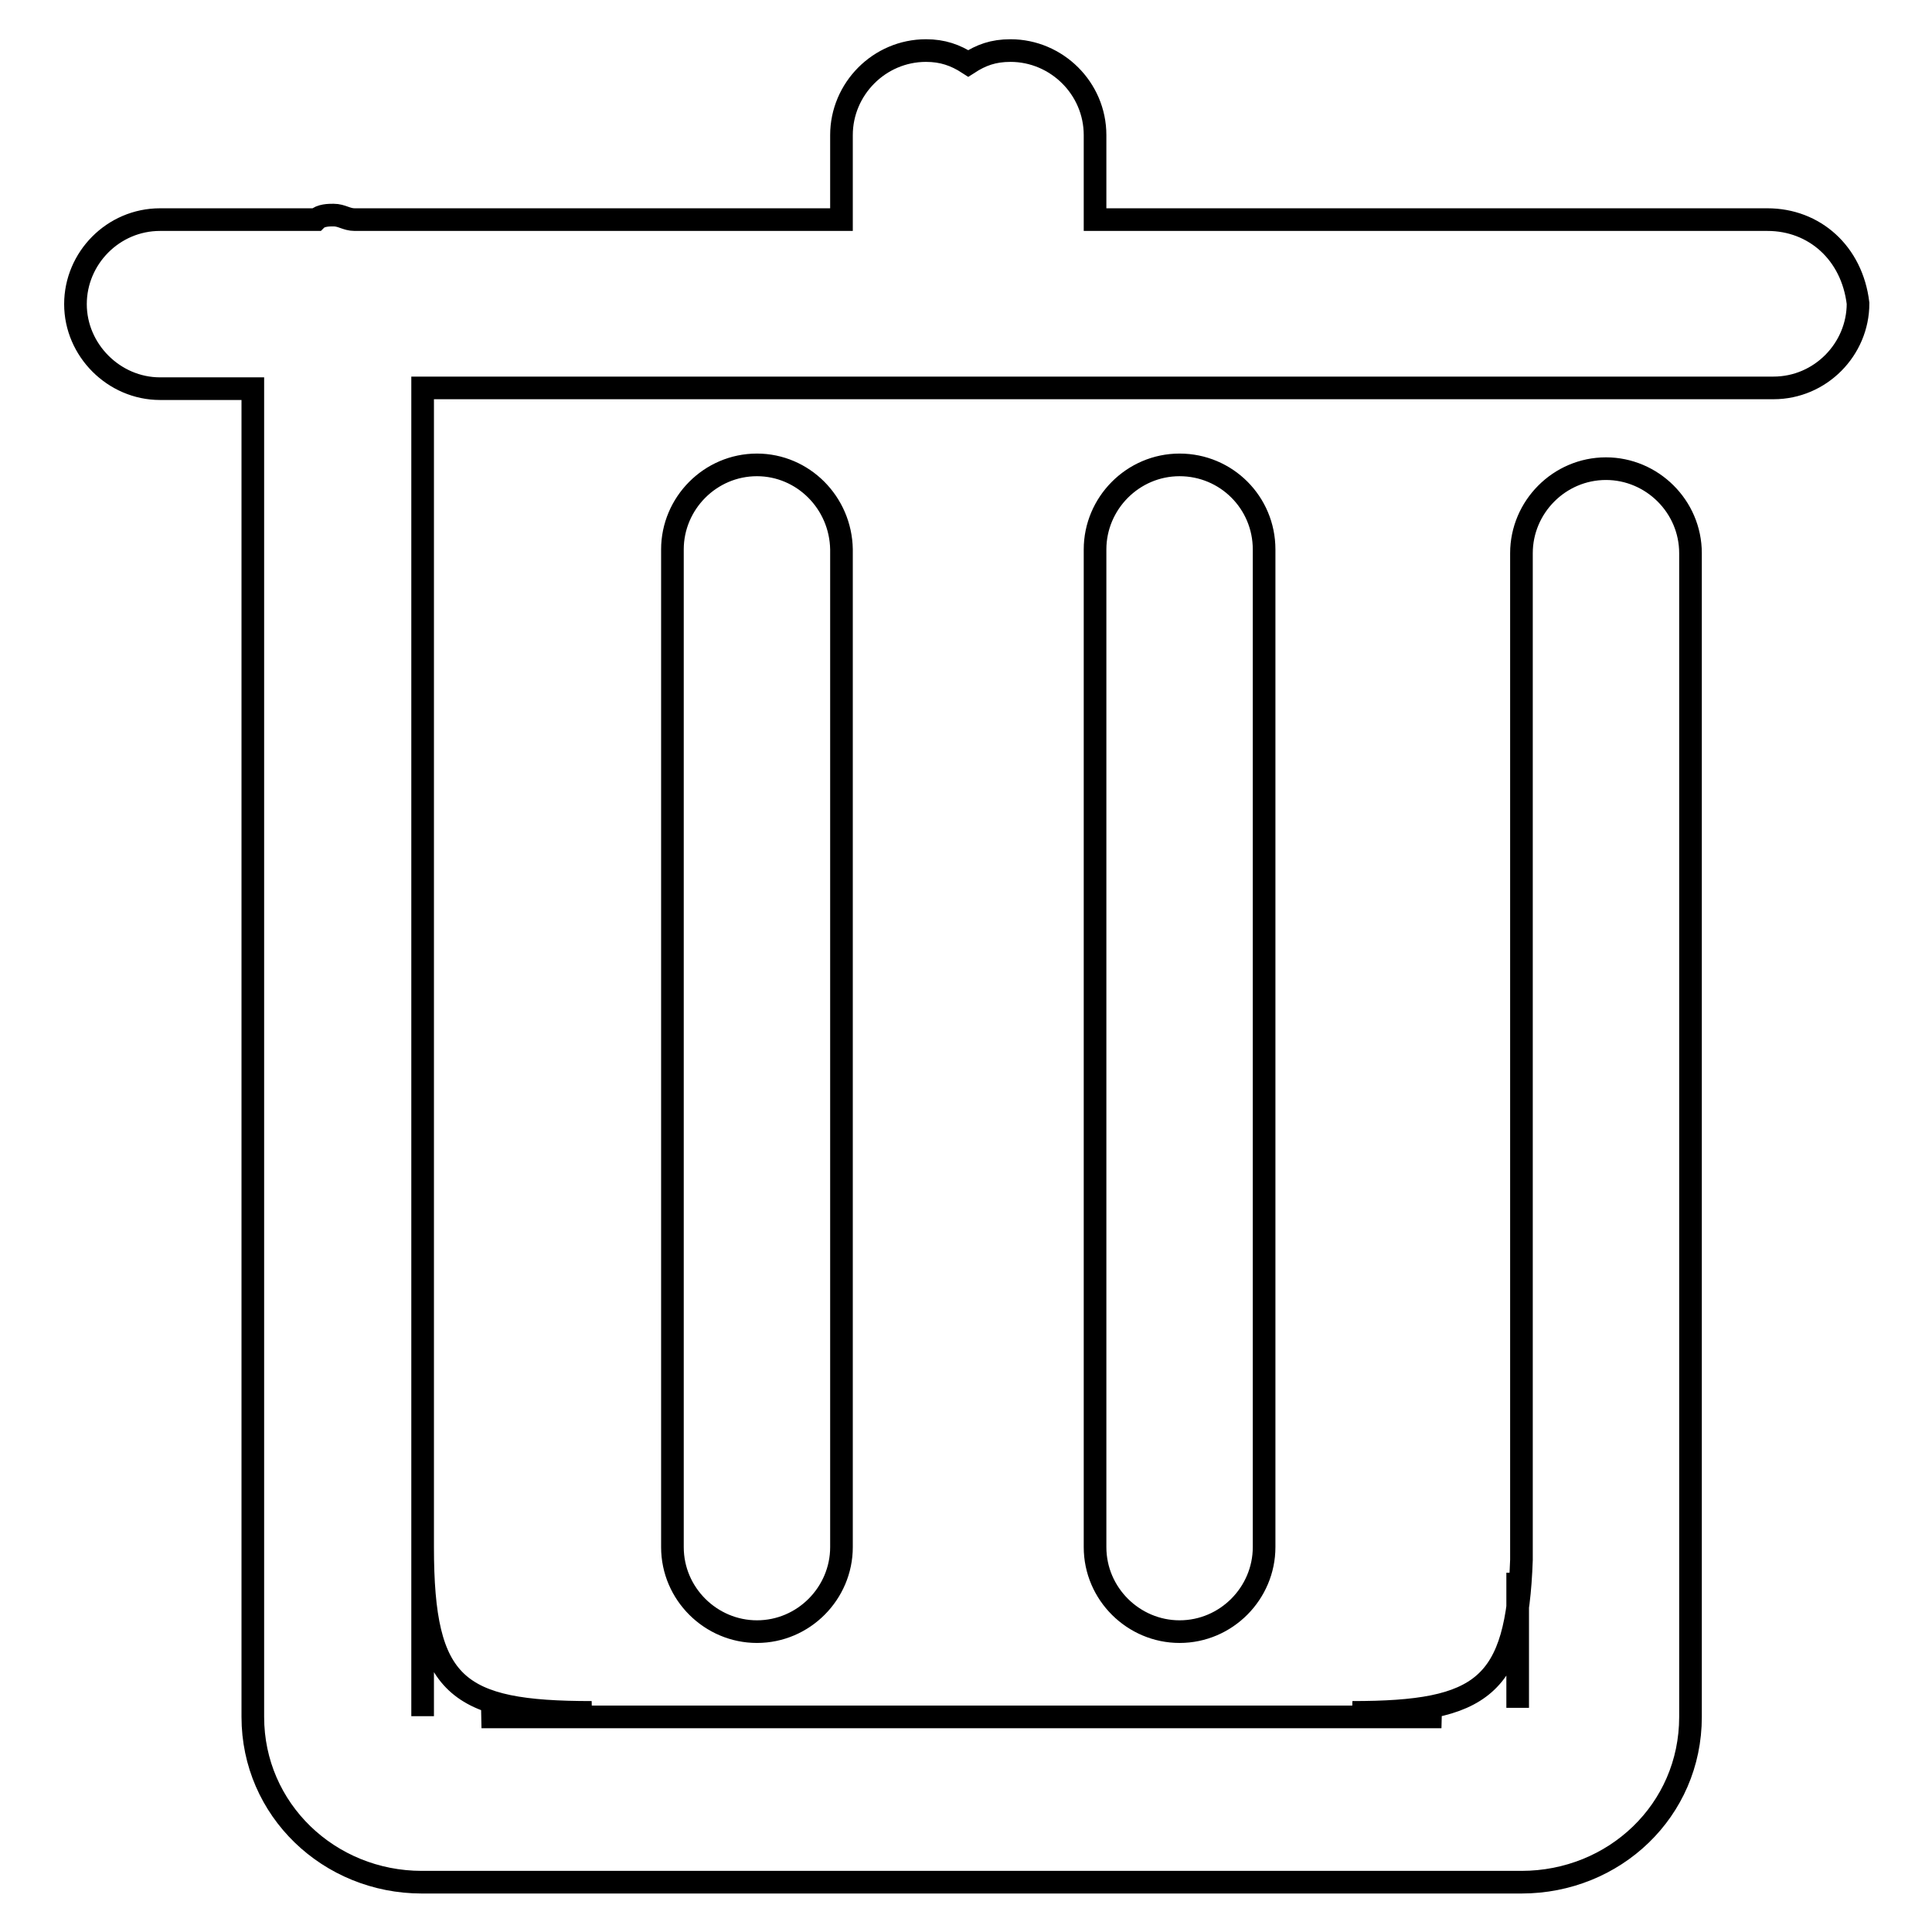
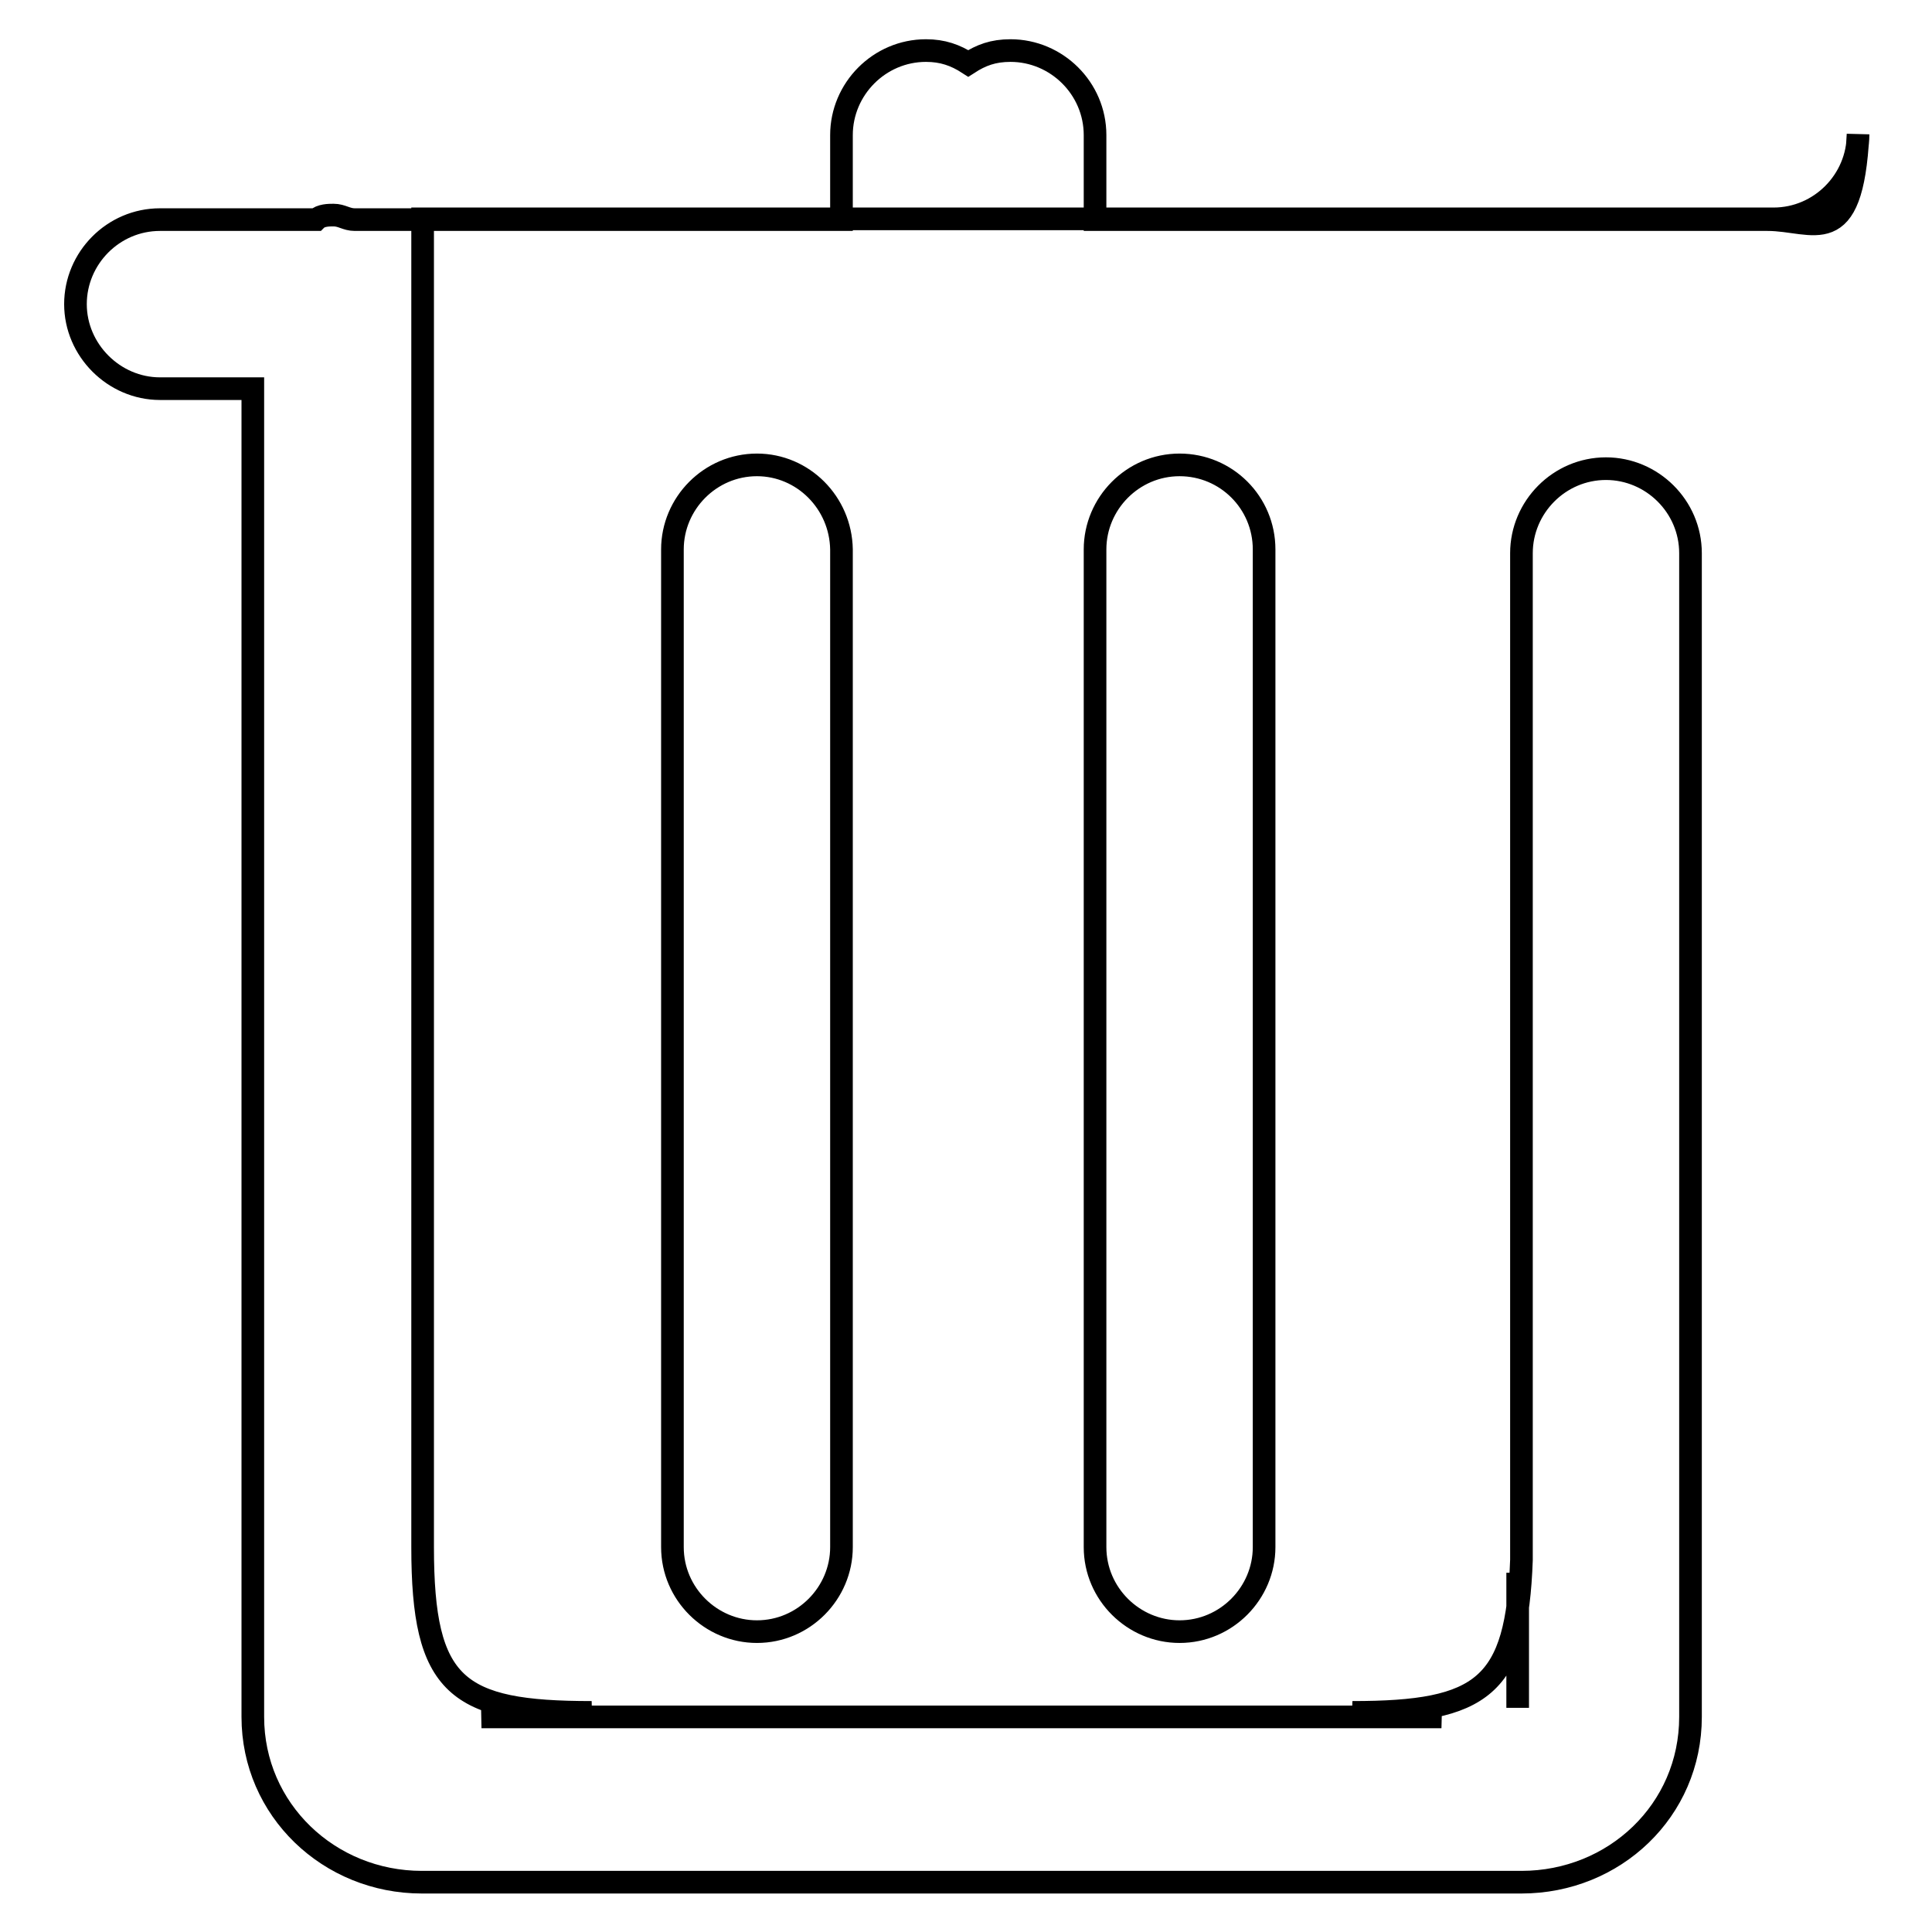
<svg xmlns="http://www.w3.org/2000/svg" version="1.1" x="0px" y="0px" viewBox="0 0 256 256" enable-background="new 0 0 256 256" xml:space="preserve">
  <g>
    <g>
-       <path stroke-width="3" fill-opacity="0" stroke="#000000" d="M156.3,61.6c-6.2,0-11.2,5.1-11.2,11.2V205c0,6.2,5.1,11.2,11.2,11.2c6.2,0,11.2-5.1,11.2-11.2V72.8C167.5,66.6,162.5,61.6,156.3,61.6z M100.3,61.6c-6.2,0-11.2,5.1-11.2,11.2V205c0,6.2,5.1,11.2,11.2,11.2c6.2,0,11.2-5.1,11.2-11.2V72.8C111.4,66.6,106.4,61.6,100.3,61.6z M234.2,29.1h-89.1V17.9c0-6.2-5.1-11.2-11.2-11.2c-2.3,0-3.9,0.6-5.6,1.7c-1.7-1.1-3.4-1.7-5.6-1.7c-6.2,0-11.2,5.1-11.2,11.2v11.2H47c-1.1,0-1.7-0.6-2.8-0.6c-0.6,0-1.7,0-2.3,0.6H21.2c-6.2,0-11.2,5.1-11.2,11.2s5.1,11.2,11.2,11.2h12.3v164.2l0,0v11.8c0,12.3,10.1,21.9,22.4,21.9h11.2l0,0h123.3l0,0h11.2c12.3,0,22.4-9.5,22.4-21.9V73.3c0-6.2-5.1-11.2-11.2-11.2c-6.2,0-11.2,5.1-11.2,11.2v133.4c-0.6,16.8-5.1,20.2-22.4,20.2l11.8,0.6H63.8l14.6-0.6c-17.9,0-22.4-3.4-22.4-21.9v22.4l0,0v-176h66.7c0,0,0,0,0.6,0c0,0,0,0,0.6,0h10.1h0.6h0.6h99.8c6.2,0,11.2-5.1,11.2-11.2C245.4,33.5,240.4,29.1,234.2,29.1z M201.1,208.4v17.9l0,0V208.4z" />
+       <path stroke-width="3" fill-opacity="0" stroke="#000000" d="M156.3,61.6c-6.2,0-11.2,5.1-11.2,11.2V205c0,6.2,5.1,11.2,11.2,11.2c6.2,0,11.2-5.1,11.2-11.2V72.8C167.5,66.6,162.5,61.6,156.3,61.6z M100.3,61.6c-6.2,0-11.2,5.1-11.2,11.2V205c0,6.2,5.1,11.2,11.2,11.2c6.2,0,11.2-5.1,11.2-11.2V72.8C111.4,66.6,106.4,61.6,100.3,61.6z M234.2,29.1h-89.1V17.9c0-6.2-5.1-11.2-11.2-11.2c-2.3,0-3.9,0.6-5.6,1.7c-1.7-1.1-3.4-1.7-5.6-1.7c-6.2,0-11.2,5.1-11.2,11.2v11.2H47c-1.1,0-1.7-0.6-2.8-0.6c-0.6,0-1.7,0-2.3,0.6H21.2c-6.2,0-11.2,5.1-11.2,11.2s5.1,11.2,11.2,11.2h12.3v164.2l0,0v11.8c0,12.3,10.1,21.9,22.4,21.9h11.2l0,0h123.3l0,0h11.2c12.3,0,22.4-9.5,22.4-21.9V73.3c0-6.2-5.1-11.2-11.2-11.2c-6.2,0-11.2,5.1-11.2,11.2v133.4c-0.6,16.8-5.1,20.2-22.4,20.2l11.8,0.6H63.8l14.6-0.6c-17.9,0-22.4-3.4-22.4-21.9l0,0v-176h66.7c0,0,0,0,0.6,0c0,0,0,0,0.6,0h10.1h0.6h0.6h99.8c6.2,0,11.2-5.1,11.2-11.2C245.4,33.5,240.4,29.1,234.2,29.1z M201.1,208.4v17.9l0,0V208.4z" />
    </g>
  </g>
</svg>